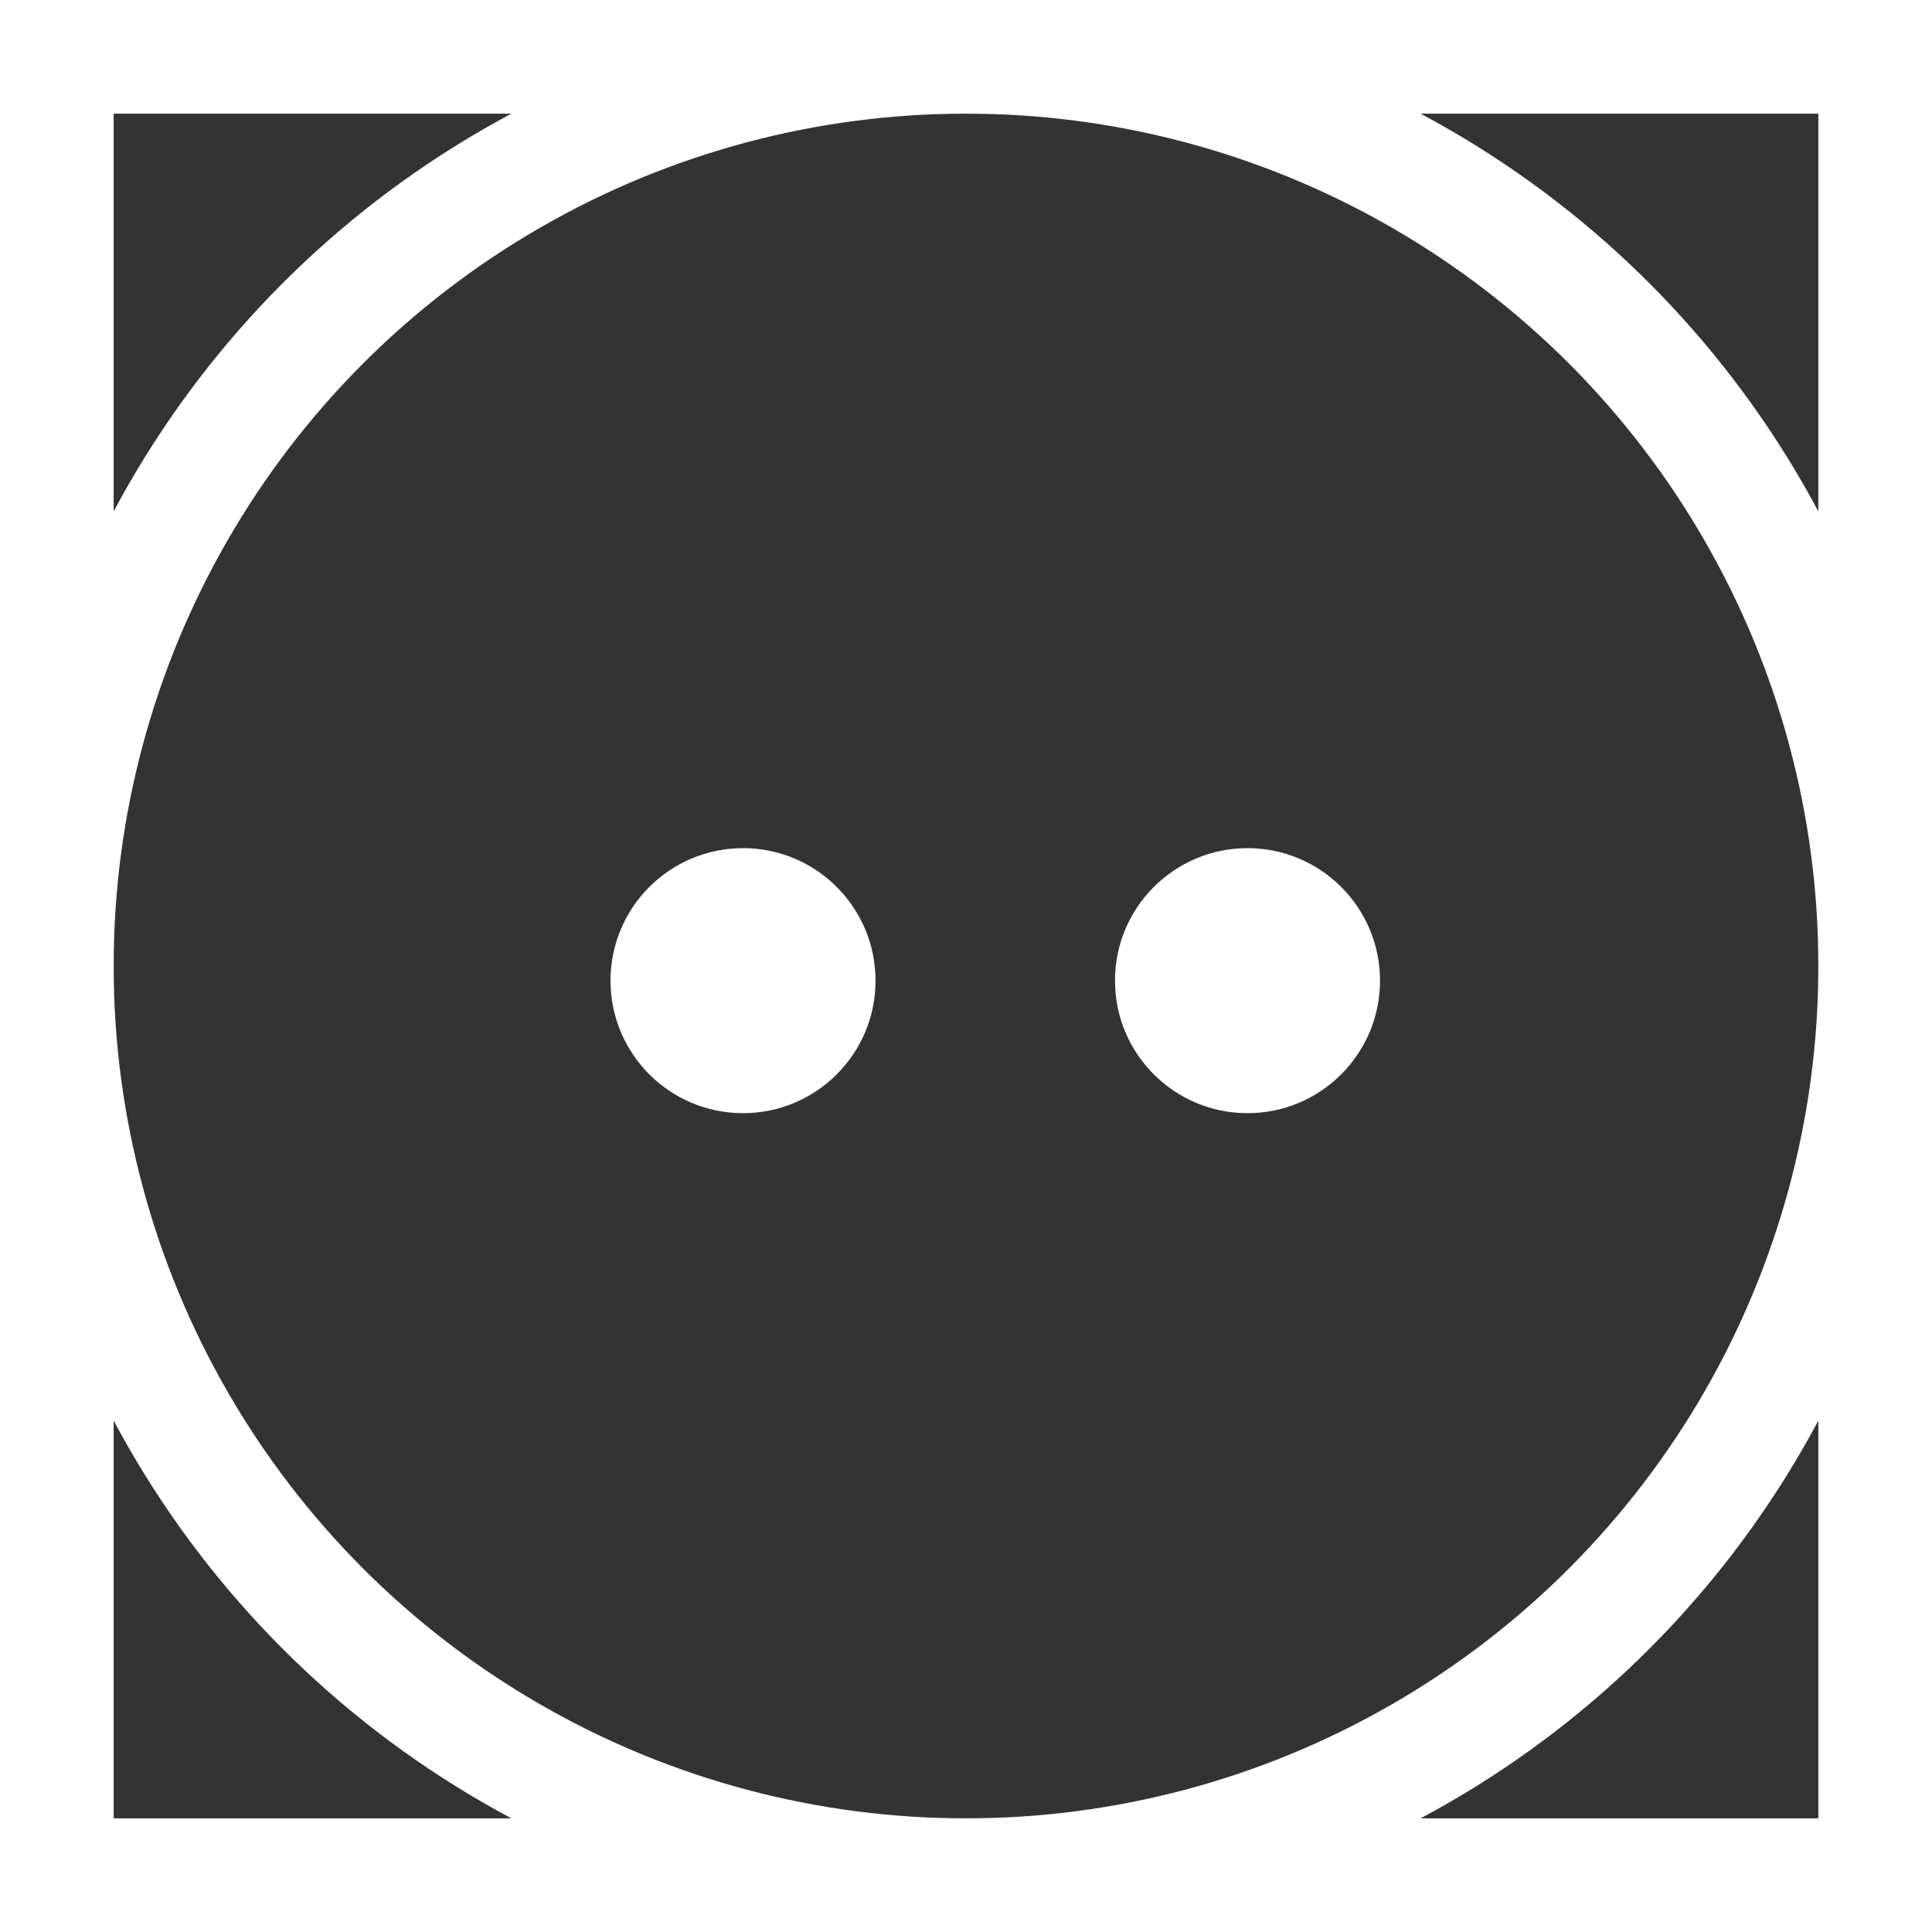
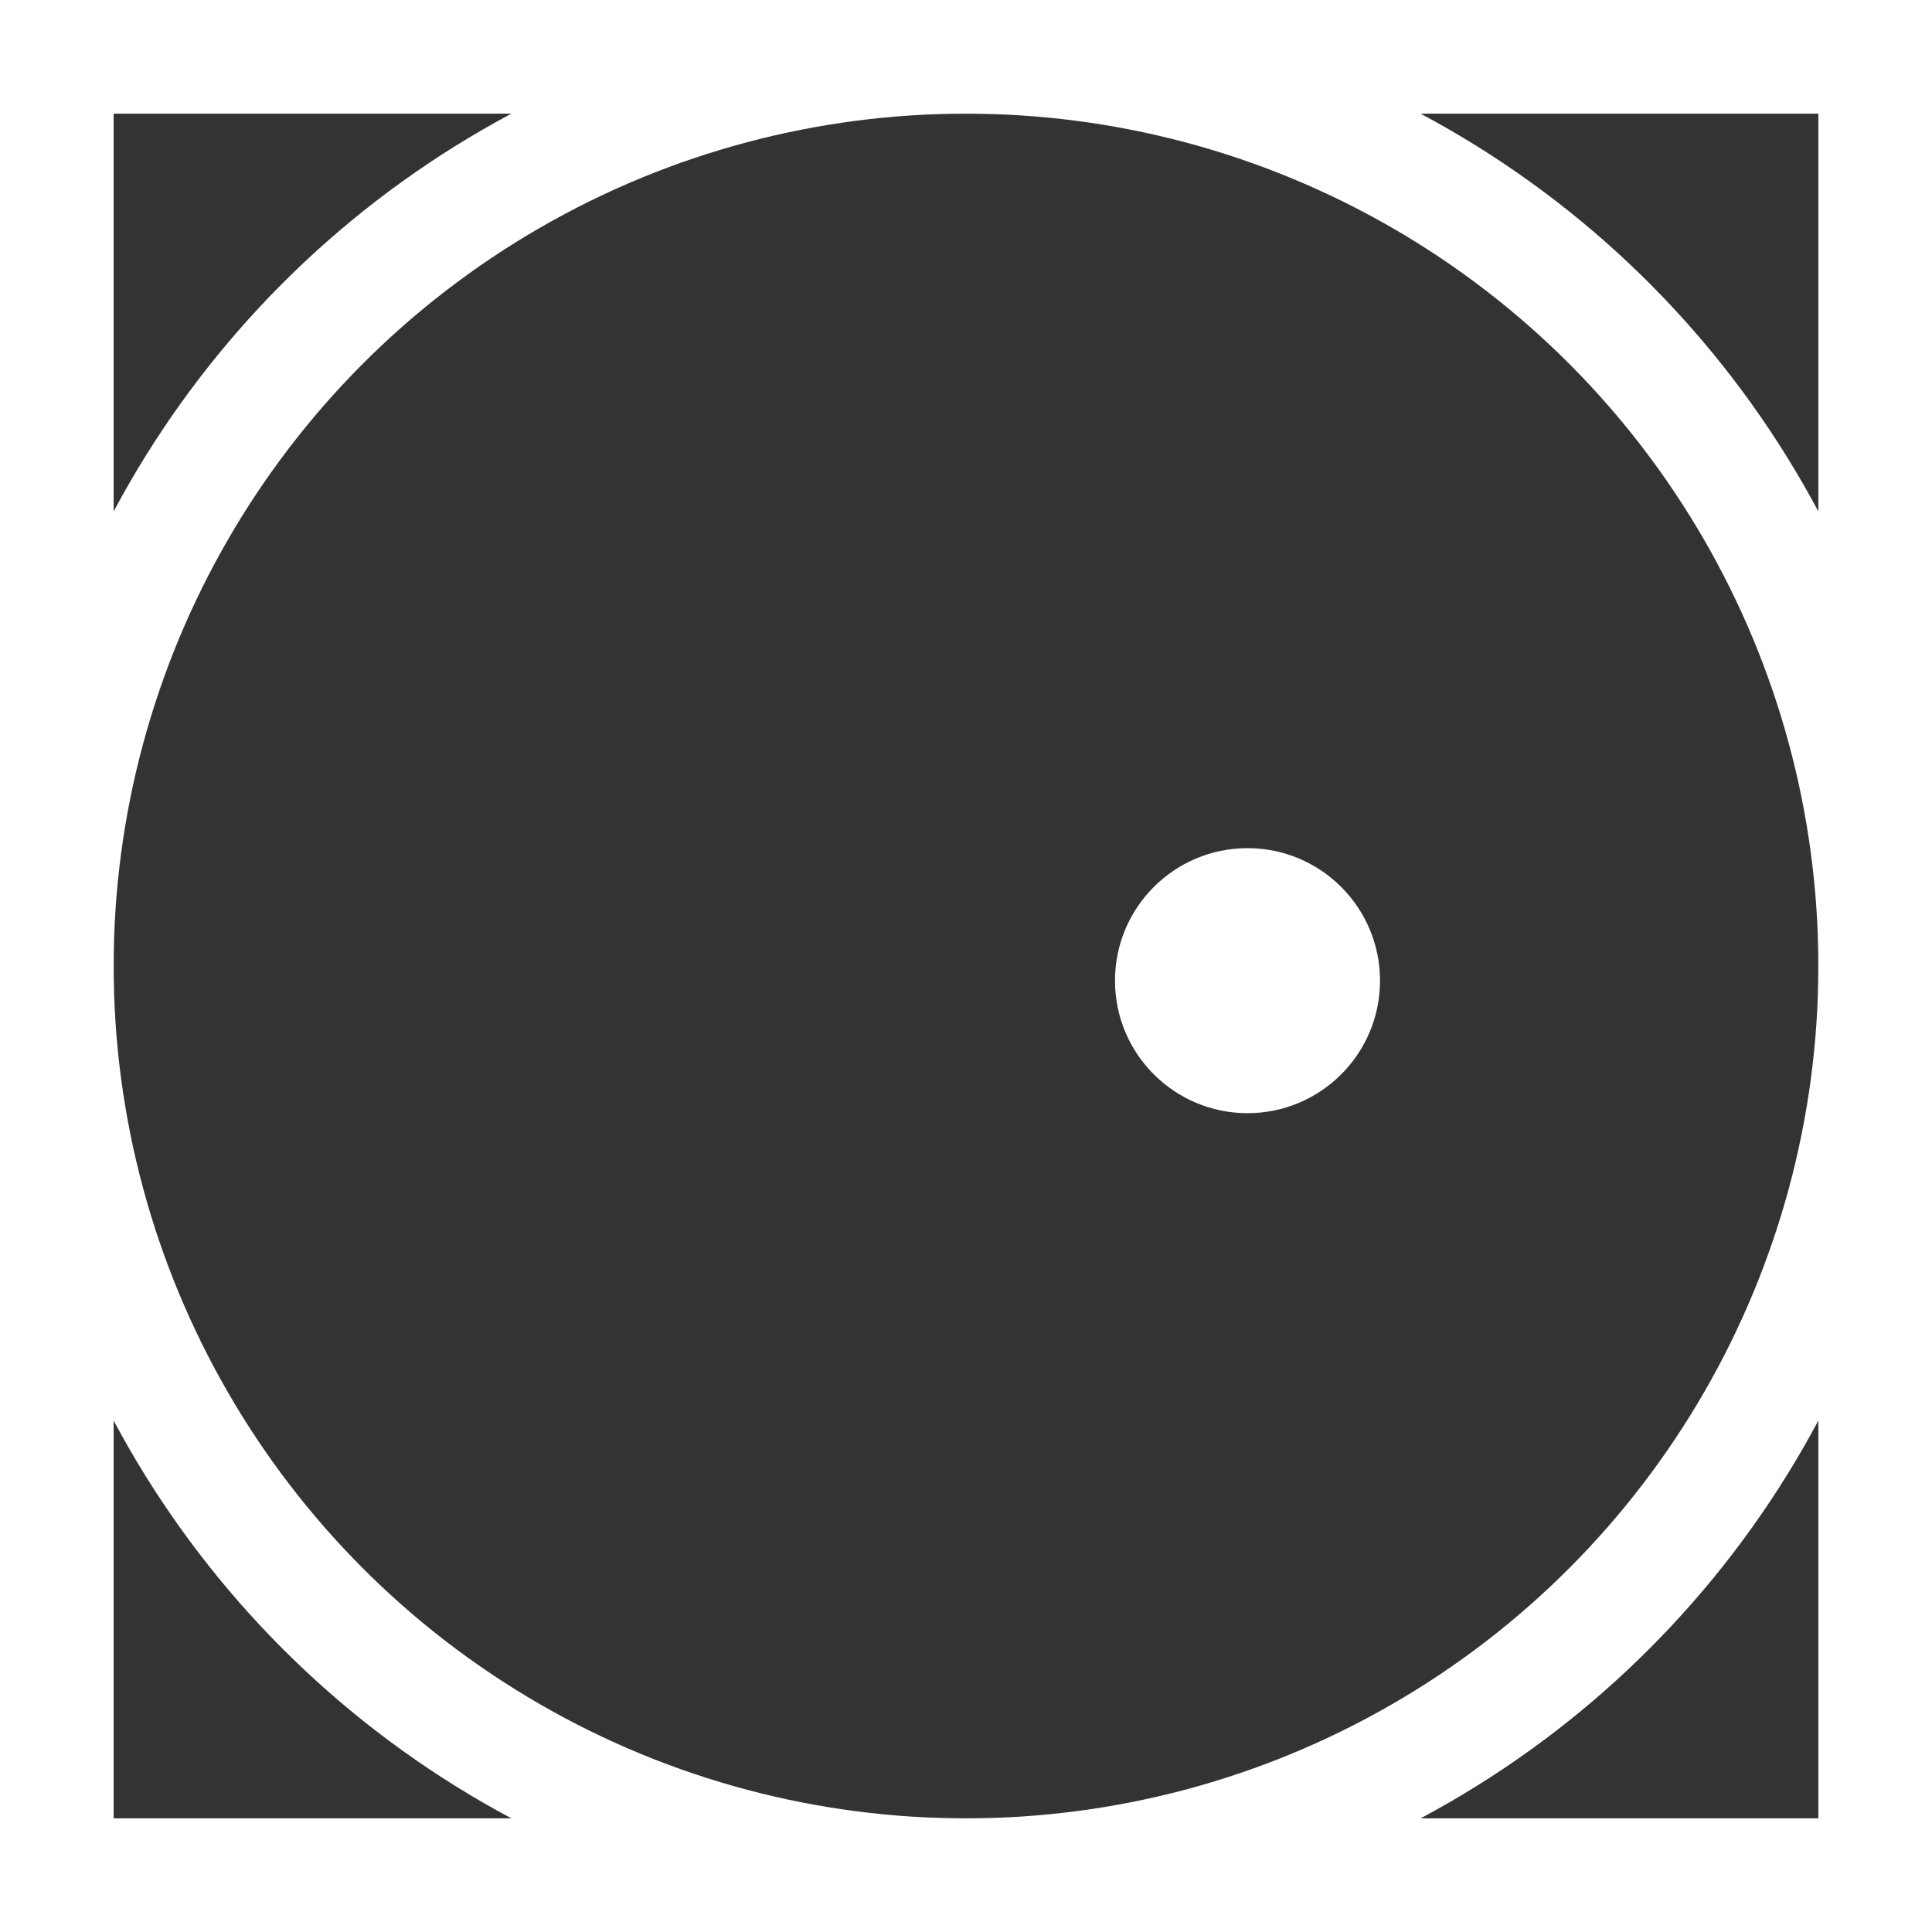
<svg xmlns="http://www.w3.org/2000/svg" width="17" height="17" viewBox="0 0 17 17" fill="none">
  <rect x="0" y="0" width="17" height="17" fill="#333333" stroke="none" />
  <circle cx="8.5" cy="8.5" r="8" stroke="white" />
  <rect x="0.5" y="0.5" width="16" height="16" stroke="white" />
-   <circle cx="6.538" cy="8.629" r="1.166" fill="white" />
  <circle cx="10.977" cy="8.629" r="1.166" fill="white" />
</svg>